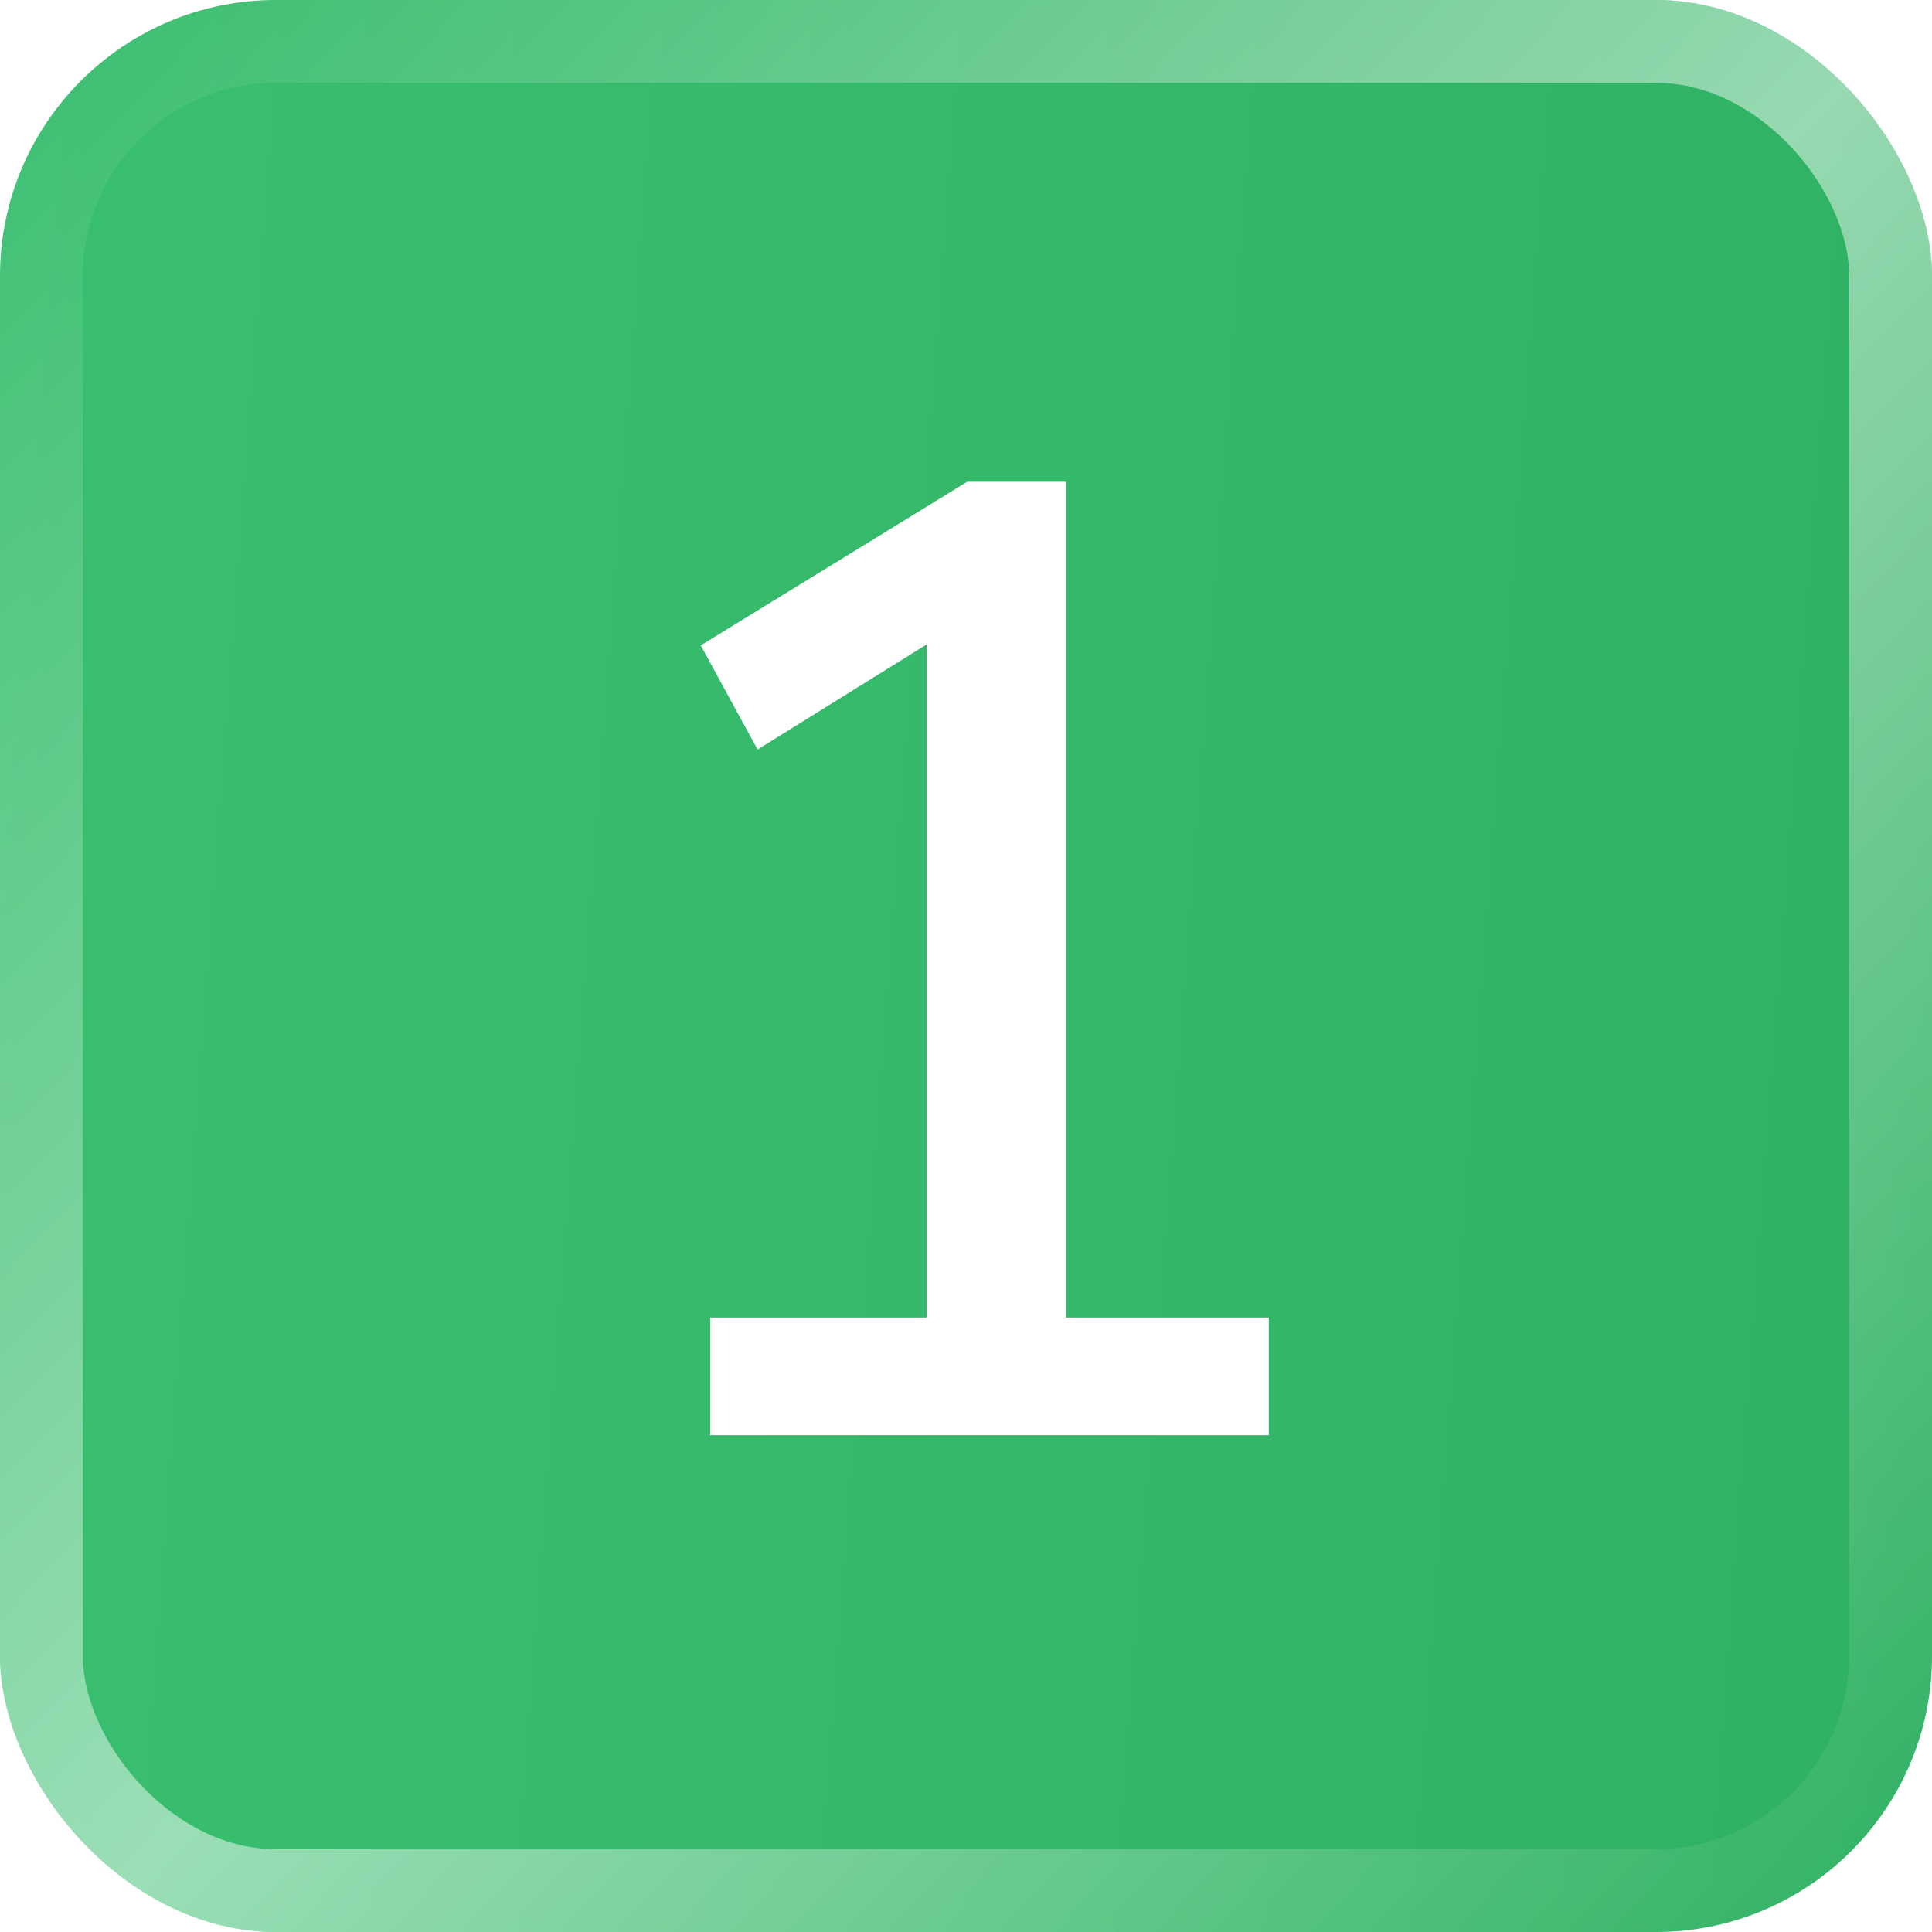
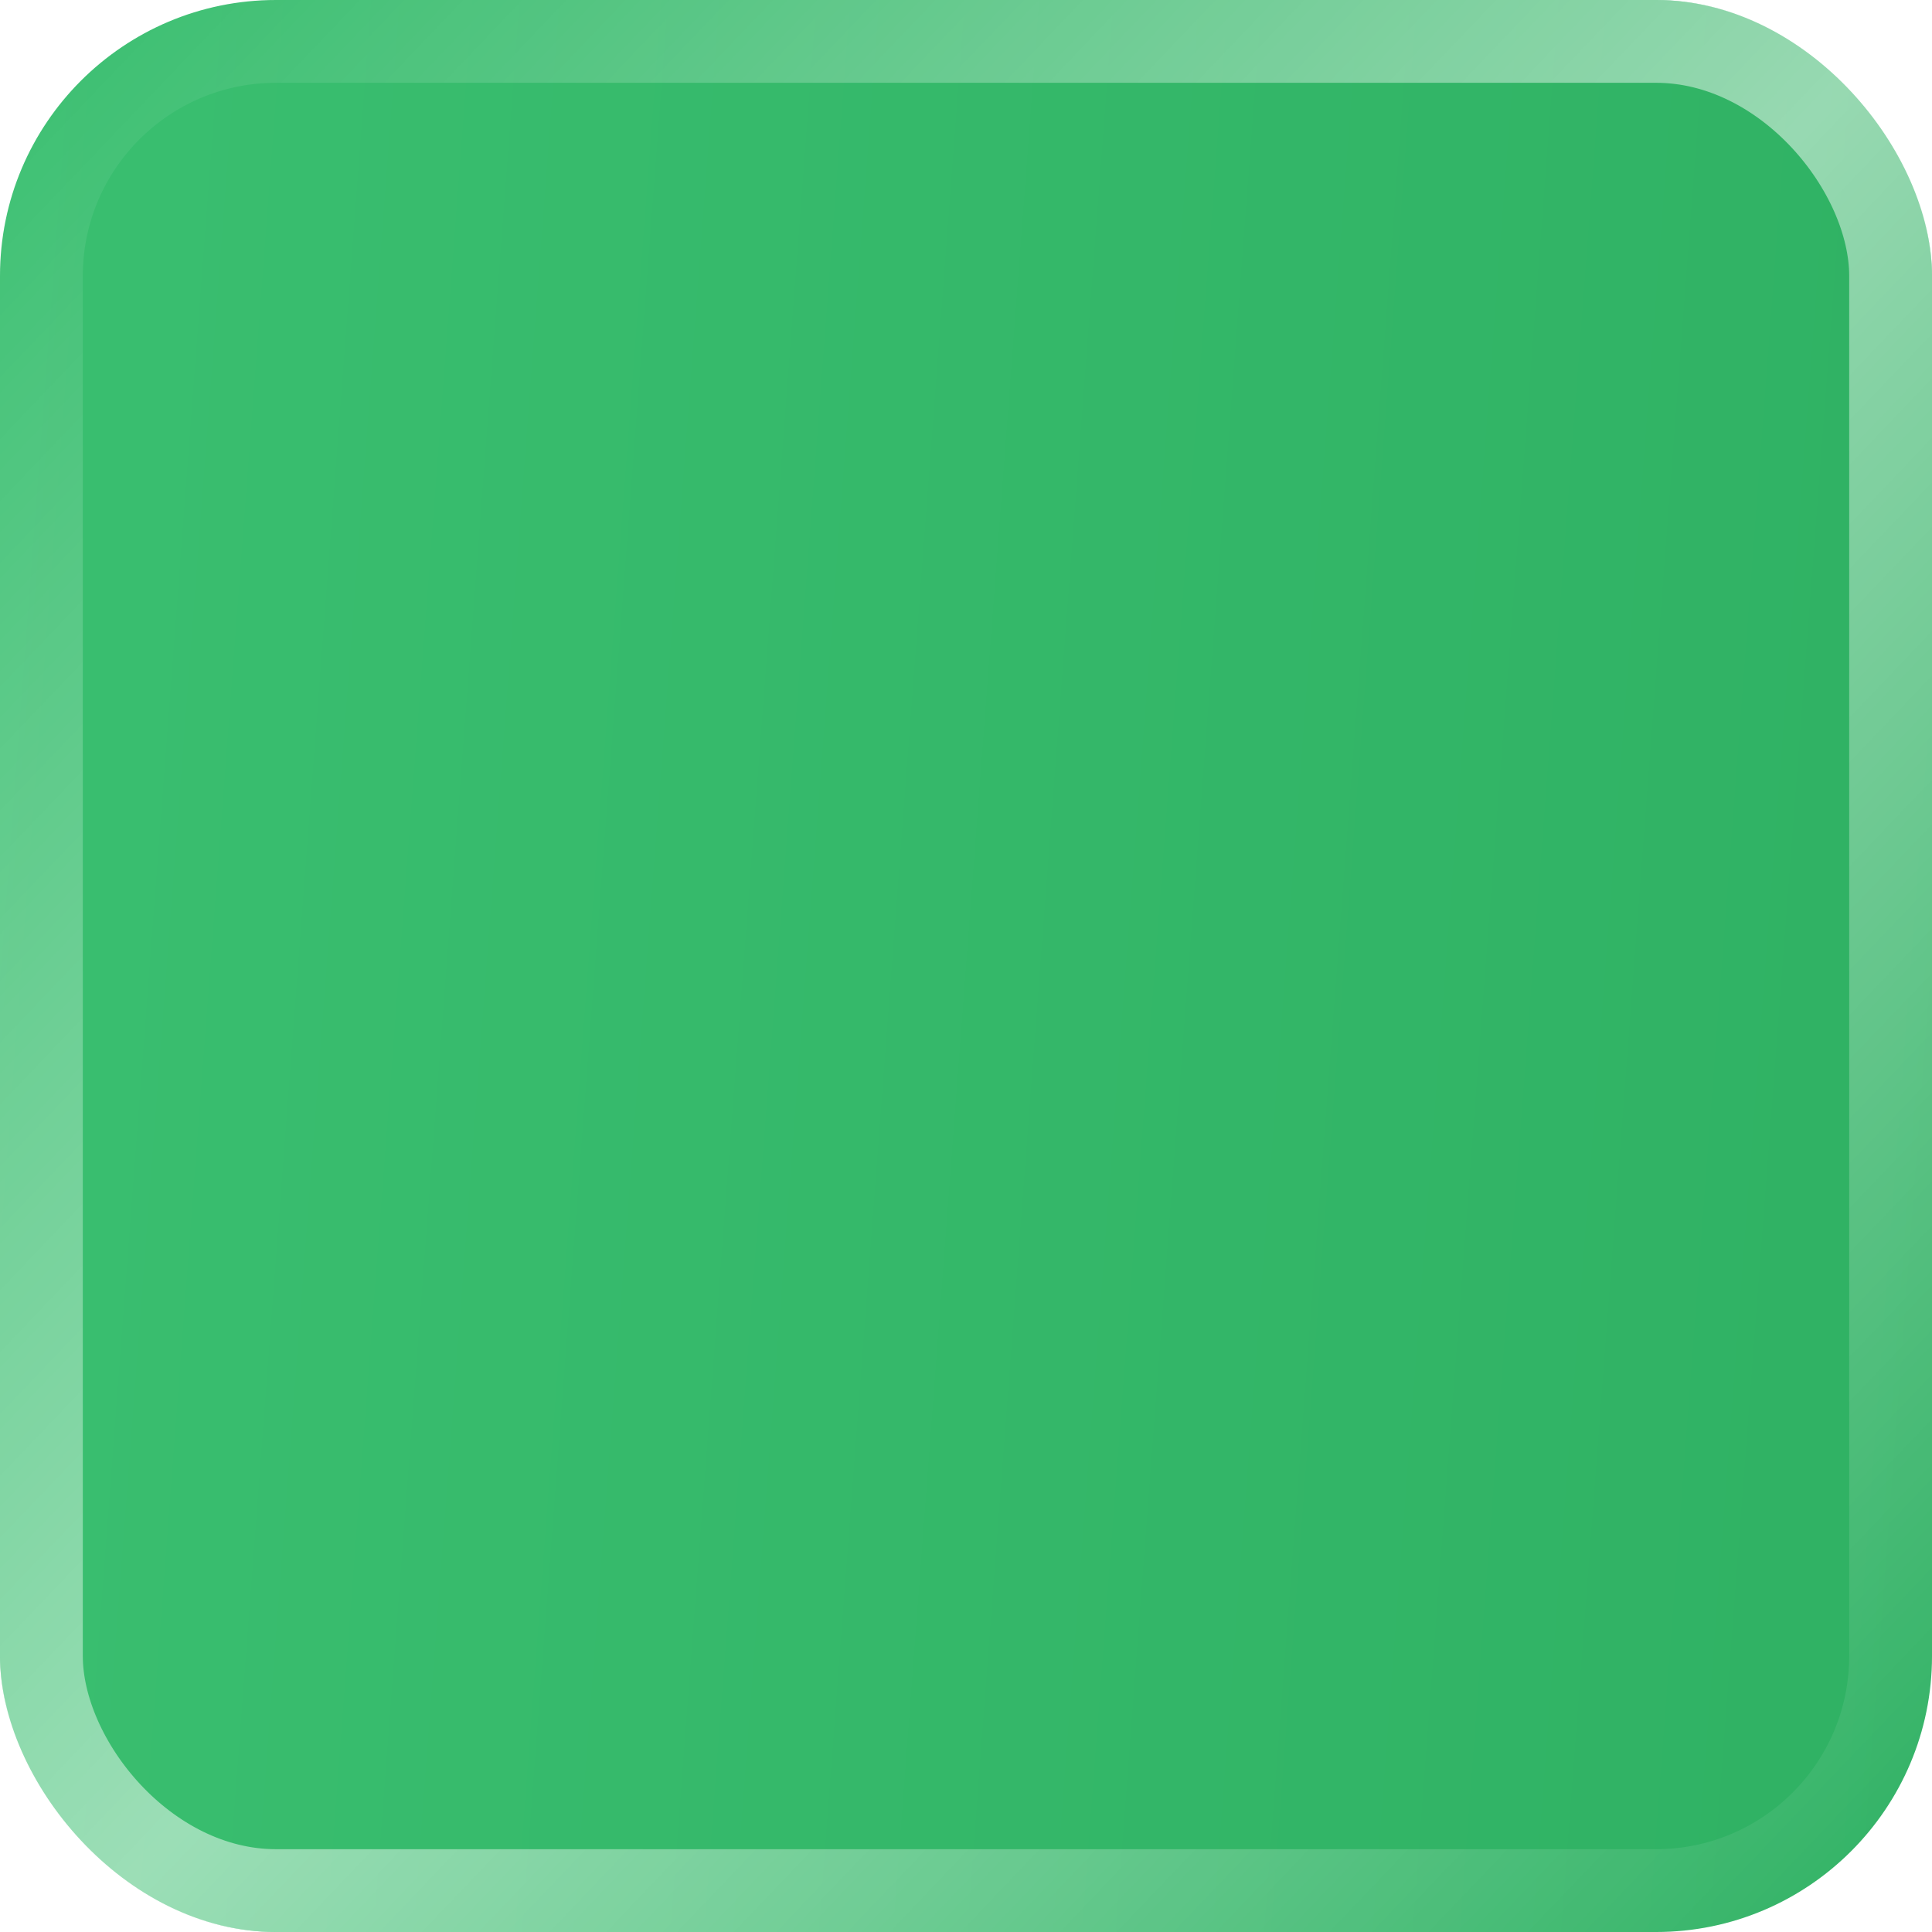
<svg xmlns="http://www.w3.org/2000/svg" width="70" height="70" viewBox="0 0 70 70" fill="none">
  <g filter="url(#filter0_i_1018_153)">
    <rect width="70" height="70" rx="10" fill="url(#paint0_linear_1018_153)" />
  </g>
  <rect x="1.5" y="1.5" width="67" height="67" rx="8.5" stroke="url(#paint1_linear_1018_153)" stroke-opacity="0.5" stroke-width="3" />
-   <path d="M25.733 52V47.737H33.573V21.767H36.121L27.448 27.157L25.39 23.384L35.043 17.455H38.62V47.737H45.97V52H25.733Z" fill="white" />
  <defs>
    <filter id="filter0_i_1018_153" x="0" y="0" width="70" height="70" filterUnits="userSpaceOnUse" color-interpolation-filters="sRGB">
      <feFlood flood-opacity="0" result="BackgroundImageFix" />
      <feBlend mode="normal" in="SourceGraphic" in2="BackgroundImageFix" result="shape" />
      <feColorMatrix in="SourceAlpha" type="matrix" values="0 0 0 0 0 0 0 0 0 0 0 0 0 0 0 0 0 0 127 0" result="hardAlpha" />
      <feOffset />
      <feGaussianBlur stdDeviation="12.5" />
      <feComposite in2="hardAlpha" operator="arithmetic" k2="-1" k3="1" />
      <feColorMatrix type="matrix" values="0 0 0 0 1 0 0 0 0 1 0 0 0 0 1 0 0 0 0.45 0" />
      <feBlend mode="normal" in2="shape" result="effect1_innerShadow_1018_153" />
    </filter>
    <linearGradient id="paint0_linear_1018_153" x1="0" y1="0" x2="74.866" y2="5.662" gradientUnits="userSpaceOnUse">
      <stop stop-color="#3ABF70" />
      <stop offset="1" stop-color="#2FB163" />
    </linearGradient>
    <linearGradient id="paint1_linear_1018_153" x1="70" y1="68.38" x2="6.24066e-08" y2="1.62" gradientUnits="userSpaceOnUse">
      <stop stop-color="white" stop-opacity="0" />
      <stop offset="0.49" stop-color="white" />
      <stop offset="1" stop-color="white" stop-opacity="0" />
    </linearGradient>
  </defs>
</svg>